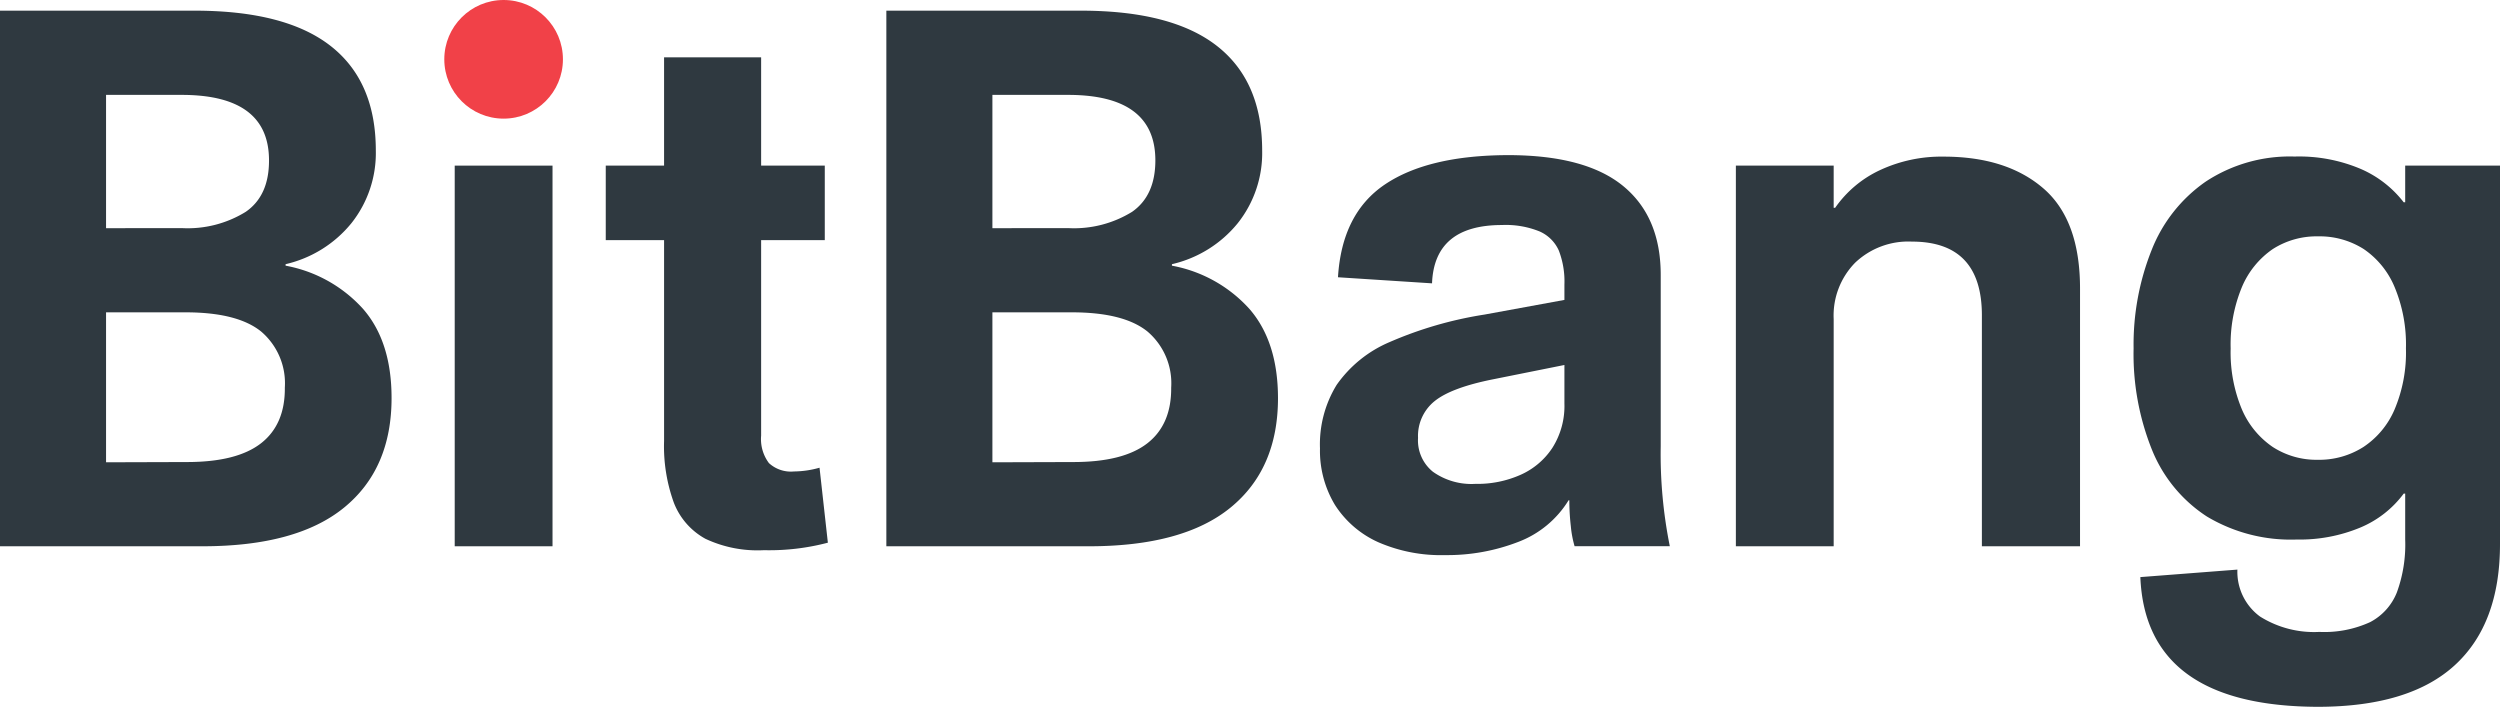
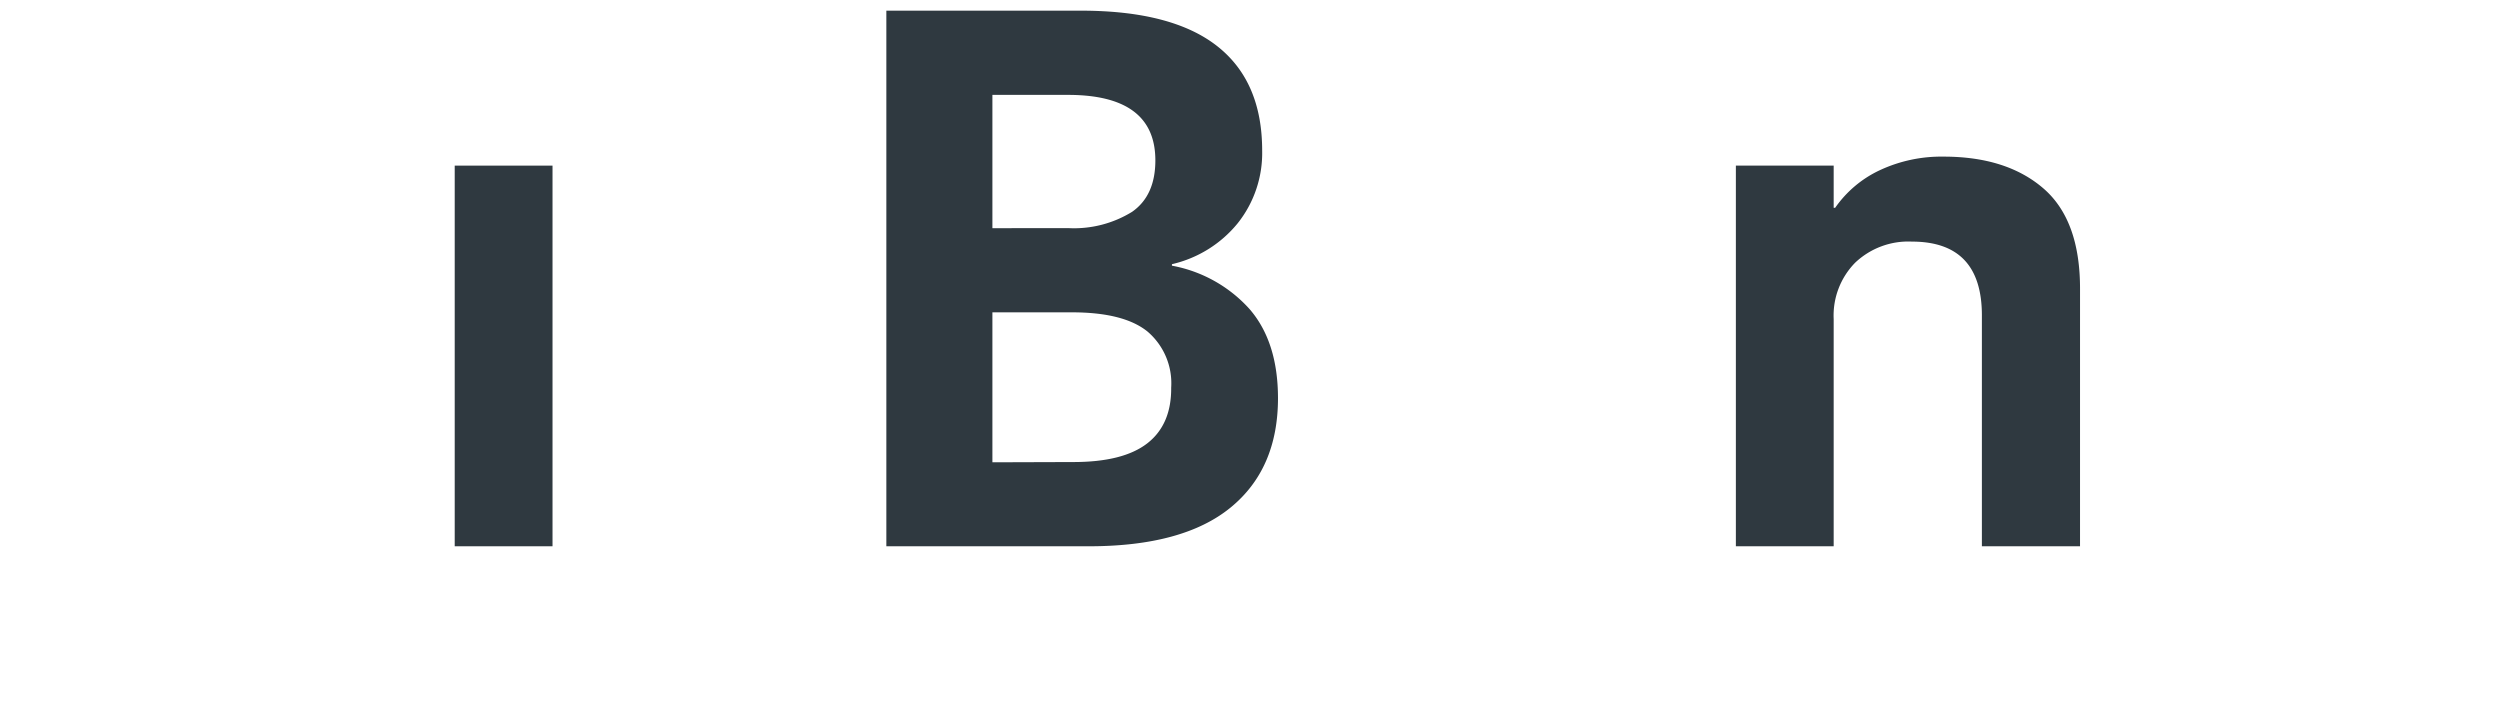
<svg xmlns="http://www.w3.org/2000/svg" viewBox="0 0 300.08 84.81">
  <defs>
    <style>.cls-1{fill:#2f3940;}.cls-2{fill:#f14148;}</style>
  </defs>
  <g id="Layer_2" data-name="Layer 2">
    <g id="Layer_1-2" data-name="Layer 1">
      <path class="cls-1" d="M106.39,1.28h23.35q10.92,0,16.34,4.24t5.42,12.55a13.53,13.53,0,0,1-2.93,8.72,14.32,14.32,0,0,1-7.9,4.92v.18a16.55,16.55,0,0,1,9.3,5.19q3.42,3.93,3.43,10.7,0,8.49-5.69,13.14t-17,4.65H106.39Zm21.81,26.1a13.27,13.27,0,0,0,7.68-1.95c1.86-1.29,2.8-3.35,2.8-6.18q0-7.86-10.48-7.86h-9.08v16Zm.64,28.08q6,0,8.89-2.26t2.85-6.68a8.15,8.15,0,0,0-2.85-6.73q-2.85-2.3-9.07-2.3h-9.54v18Z" />
-       <path class="cls-1" d="M0,1.28H23.35q10.92,0,16.34,4.24t5.42,12.55a13.53,13.53,0,0,1-2.93,8.72,14.32,14.32,0,0,1-7.9,4.92v.18a16.55,16.55,0,0,1,9.3,5.19Q47,41,47,47.78q0,8.49-5.69,13.14t-17,4.65H0Zm21.81,26.1a13.25,13.25,0,0,0,7.68-1.95q2.81-1.93,2.8-6.18,0-7.86-10.48-7.86H12.73v16Zm.64,28.08q6,0,8.89-2.26t2.85-6.68a8.15,8.15,0,0,0-2.85-6.73q-2.85-2.3-9.07-2.3H12.73v18Z" />
-       <path class="cls-1" d="M165.43,65.08a12,12,0,0,1-5.19-4.47,12.58,12.58,0,0,1-1.8-6.78,13.63,13.63,0,0,1,2-7.63,14.81,14.81,0,0,1,6.36-5.14,46.48,46.48,0,0,1,11.38-3.3L187.78,36V34.15a10.28,10.28,0,0,0-.67-4.07,4.51,4.51,0,0,0-2.31-2.3,10.77,10.77,0,0,0-4.51-.77q-8.13,0-8.4,7l-11.29-.73q.47-7.67,5.65-11.15T181,18.62q9.3,0,13.82,3.7T199.34,33V53.56a55.85,55.85,0,0,0,1.09,12H189a12.59,12.59,0,0,1-.45-2.39,27.46,27.46,0,0,1-.18-3.12h-.09a12.13,12.13,0,0,1-6.05,5,23.58,23.58,0,0,1-8.76,1.58A18.84,18.84,0,0,1,165.43,65.08ZM182.5,57a8.87,8.87,0,0,0,3.84-3.25,9.39,9.39,0,0,0,1.44-5.32V43.81l-8.57,1.72q-5,1-7,2.61a5.36,5.36,0,0,0-2,4.43A4.83,4.83,0,0,0,172,56.63a8,8,0,0,0,5.1,1.45A12.72,12.72,0,0,0,182.5,57Z" />
      <path class="cls-1" d="M208.36,19.88H220.1v5.06h.18a13.49,13.49,0,0,1,5.38-4.52,17.43,17.43,0,0,1,7.63-1.62q7.58,0,12,3.83t4.38,12.15V65.57H237.89V37.85q0-8.85-8.4-8.85a9.26,9.26,0,0,0-6.81,2.53,9.05,9.05,0,0,0-2.58,6.77V65.57H208.36Z" />
-       <path class="cls-1" d="M256.91,69.27l11.65-.9A6.66,6.66,0,0,0,271.27,74a12.19,12.19,0,0,0,7.13,1.85,13.19,13.19,0,0,0,6.1-1.18,6.89,6.89,0,0,0,3.2-3.56,16.76,16.76,0,0,0,1-6.37V59.25h-.18a12.45,12.45,0,0,1-5.2,4.07,18.88,18.88,0,0,1-7.63,1.44A19.62,19.62,0,0,1,264.9,62a17.23,17.23,0,0,1-6.59-8,30.79,30.79,0,0,1-2.21-12.19A30.64,30.64,0,0,1,258.27,30a18,18,0,0,1,6.5-8.21,18.33,18.33,0,0,1,10.65-3,18.93,18.93,0,0,1,7.95,1.49,13.06,13.06,0,0,1,5.15,4h.18V19.88h11.38V65.3q0,9.57-5.42,14.54t-16.35,5Q257.55,84.81,256.91,69.27Zm26.78-15.62a10.2,10.2,0,0,0,3.74-4.51,17.56,17.56,0,0,0,1.36-7.32,17.85,17.85,0,0,0-1.36-7.36,10.3,10.3,0,0,0-3.7-4.56,9.87,9.87,0,0,0-5.51-1.53,9.73,9.73,0,0,0-5.42,1.53,10.43,10.43,0,0,0-3.7,4.56,18,18,0,0,0-1.35,7.36,17.72,17.72,0,0,0,1.35,7.32,10.4,10.4,0,0,0,3.7,4.51,9.66,9.66,0,0,0,5.42,1.54A9.87,9.87,0,0,0,283.69,53.65Z" />
      <rect class="cls-1" x="54.58" y="19.88" width="11.74" height="45.69" />
-       <path class="cls-1" d="M84.67,64.67a8.38,8.38,0,0,1-3.79-4.34,19.89,19.89,0,0,1-1.17-7.4V28.82h-7V19.88h7v-13H91.36v13H99v8.94H91.36V52.3a4.79,4.79,0,0,0,.94,3.29,3.9,3.9,0,0,0,3,1,11.52,11.52,0,0,0,3.07-.45l1,9a27.67,27.67,0,0,1-7.67.9A14.69,14.69,0,0,1,84.67,64.67Z" />
-       <circle class="cls-2" cx="60.45" cy="7.12" r="7.12" />
    </g>
  </g>
</svg>